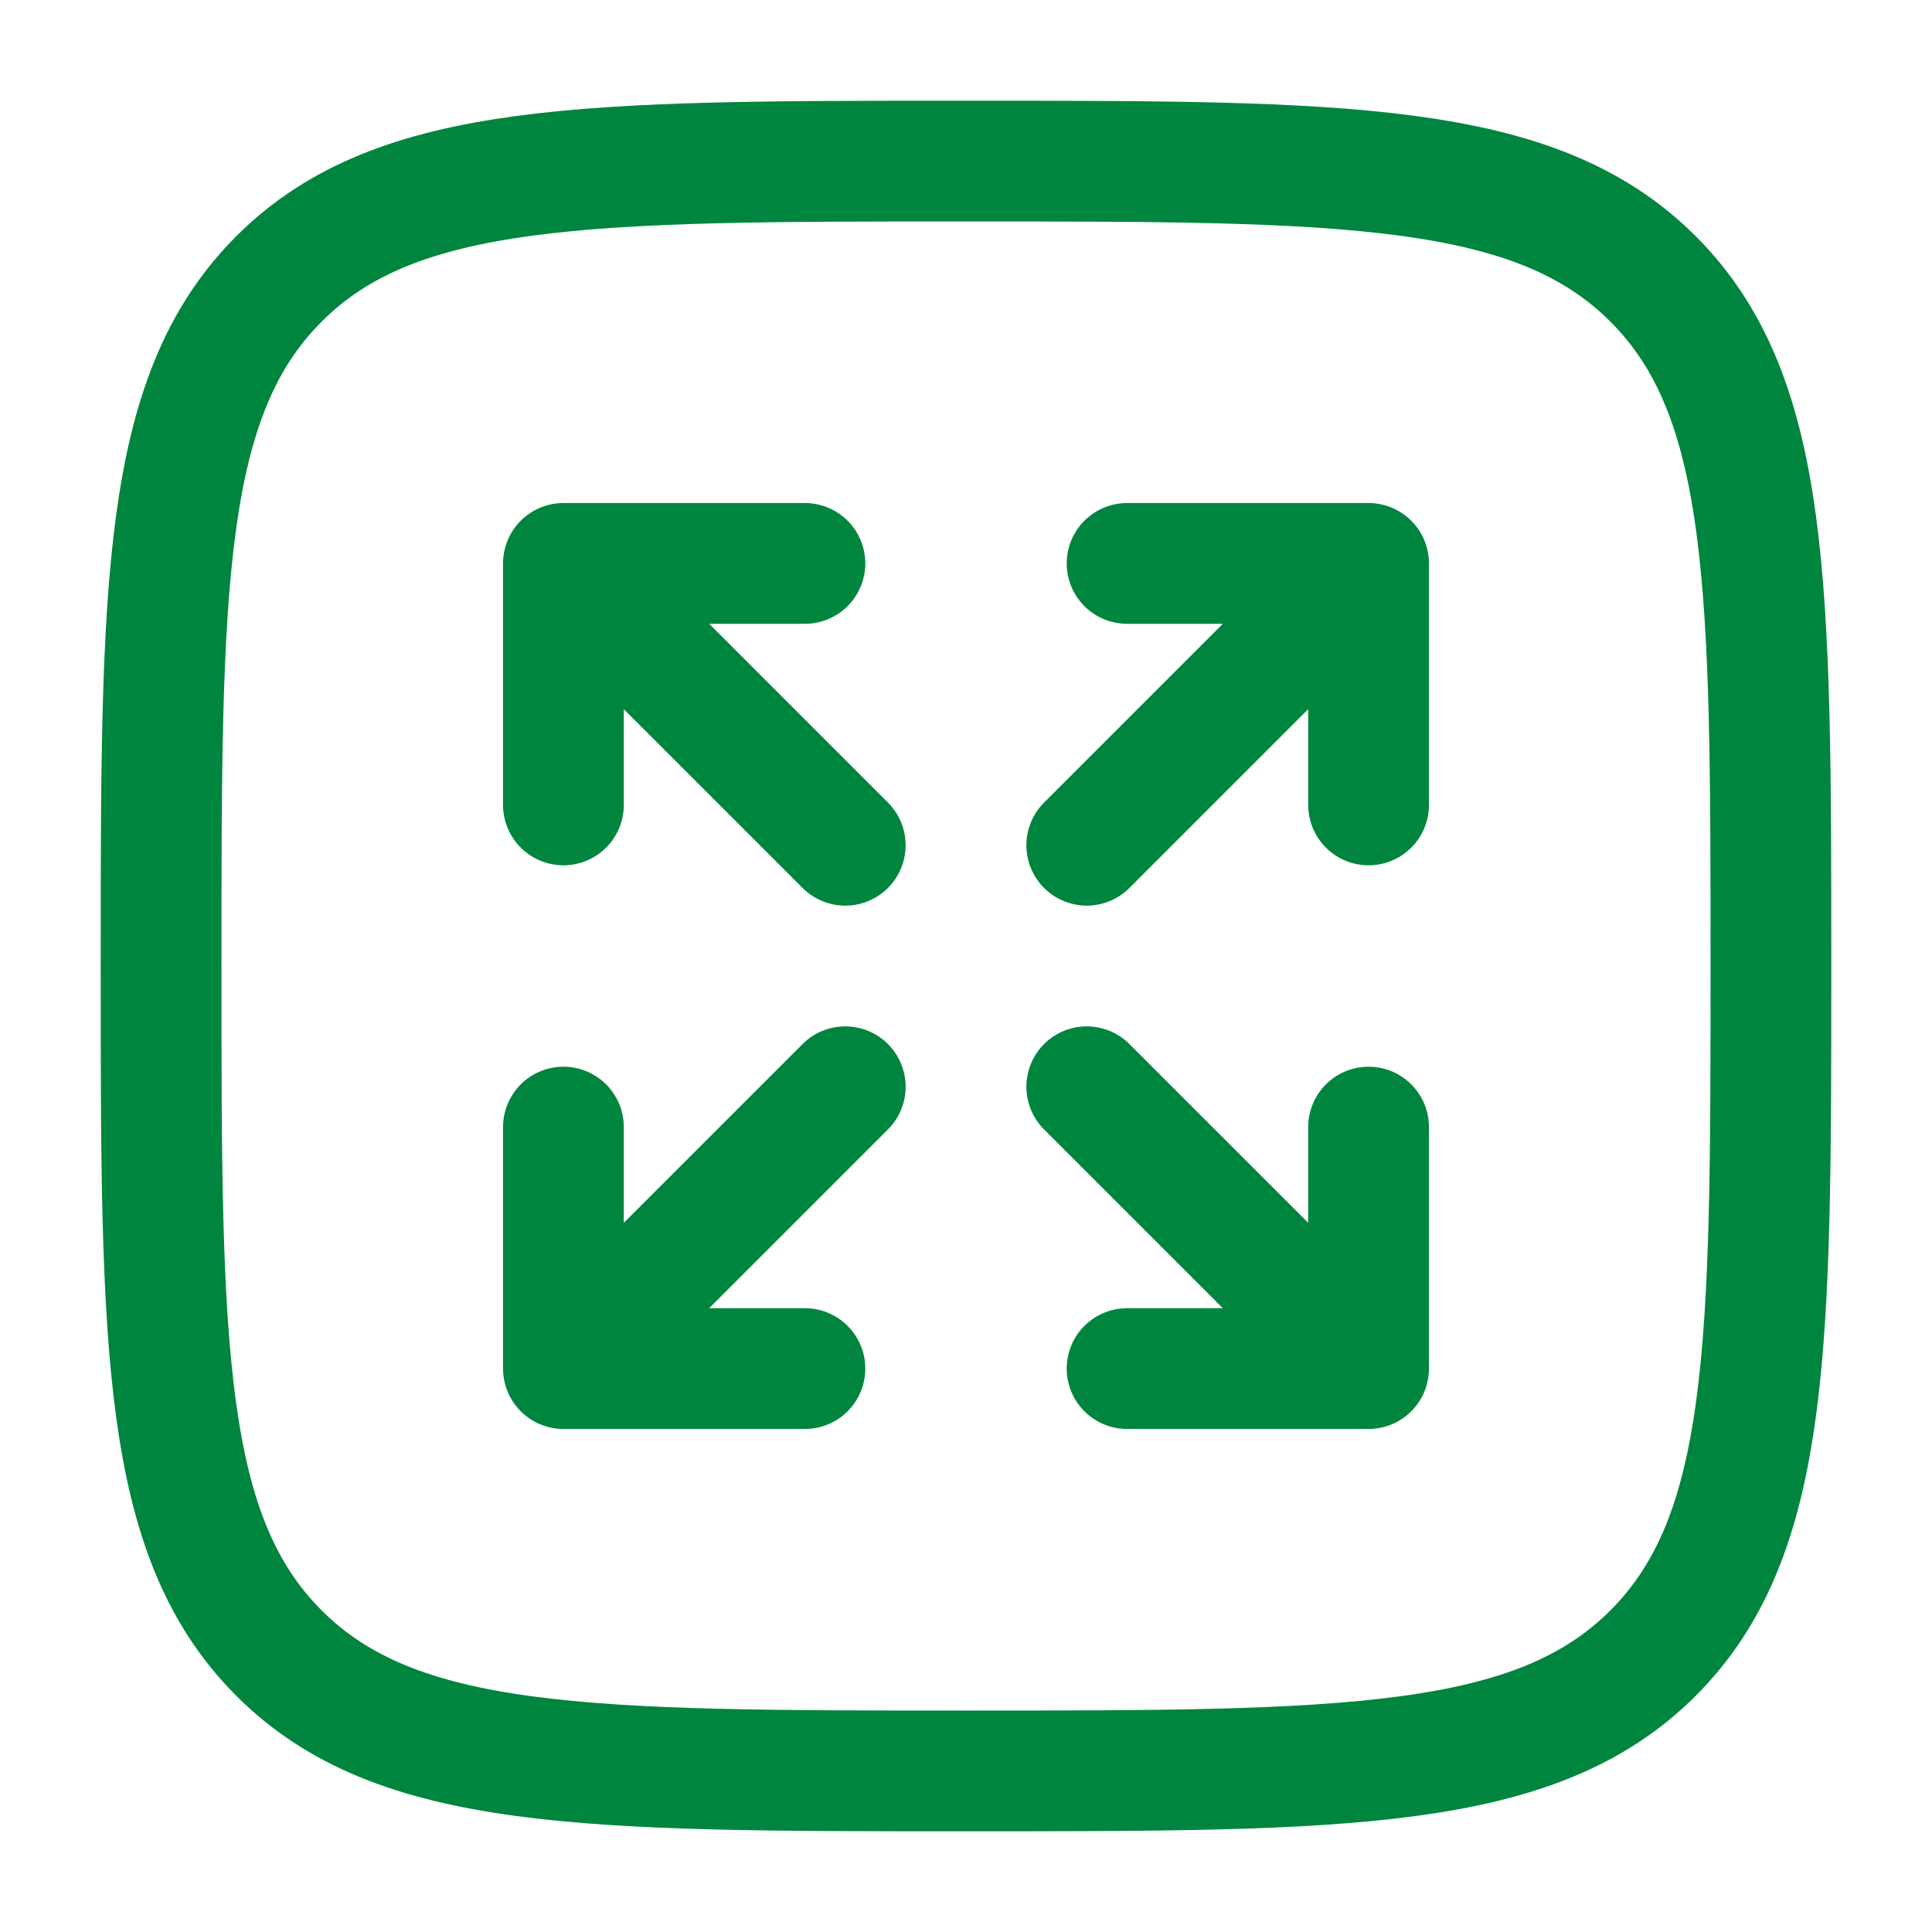
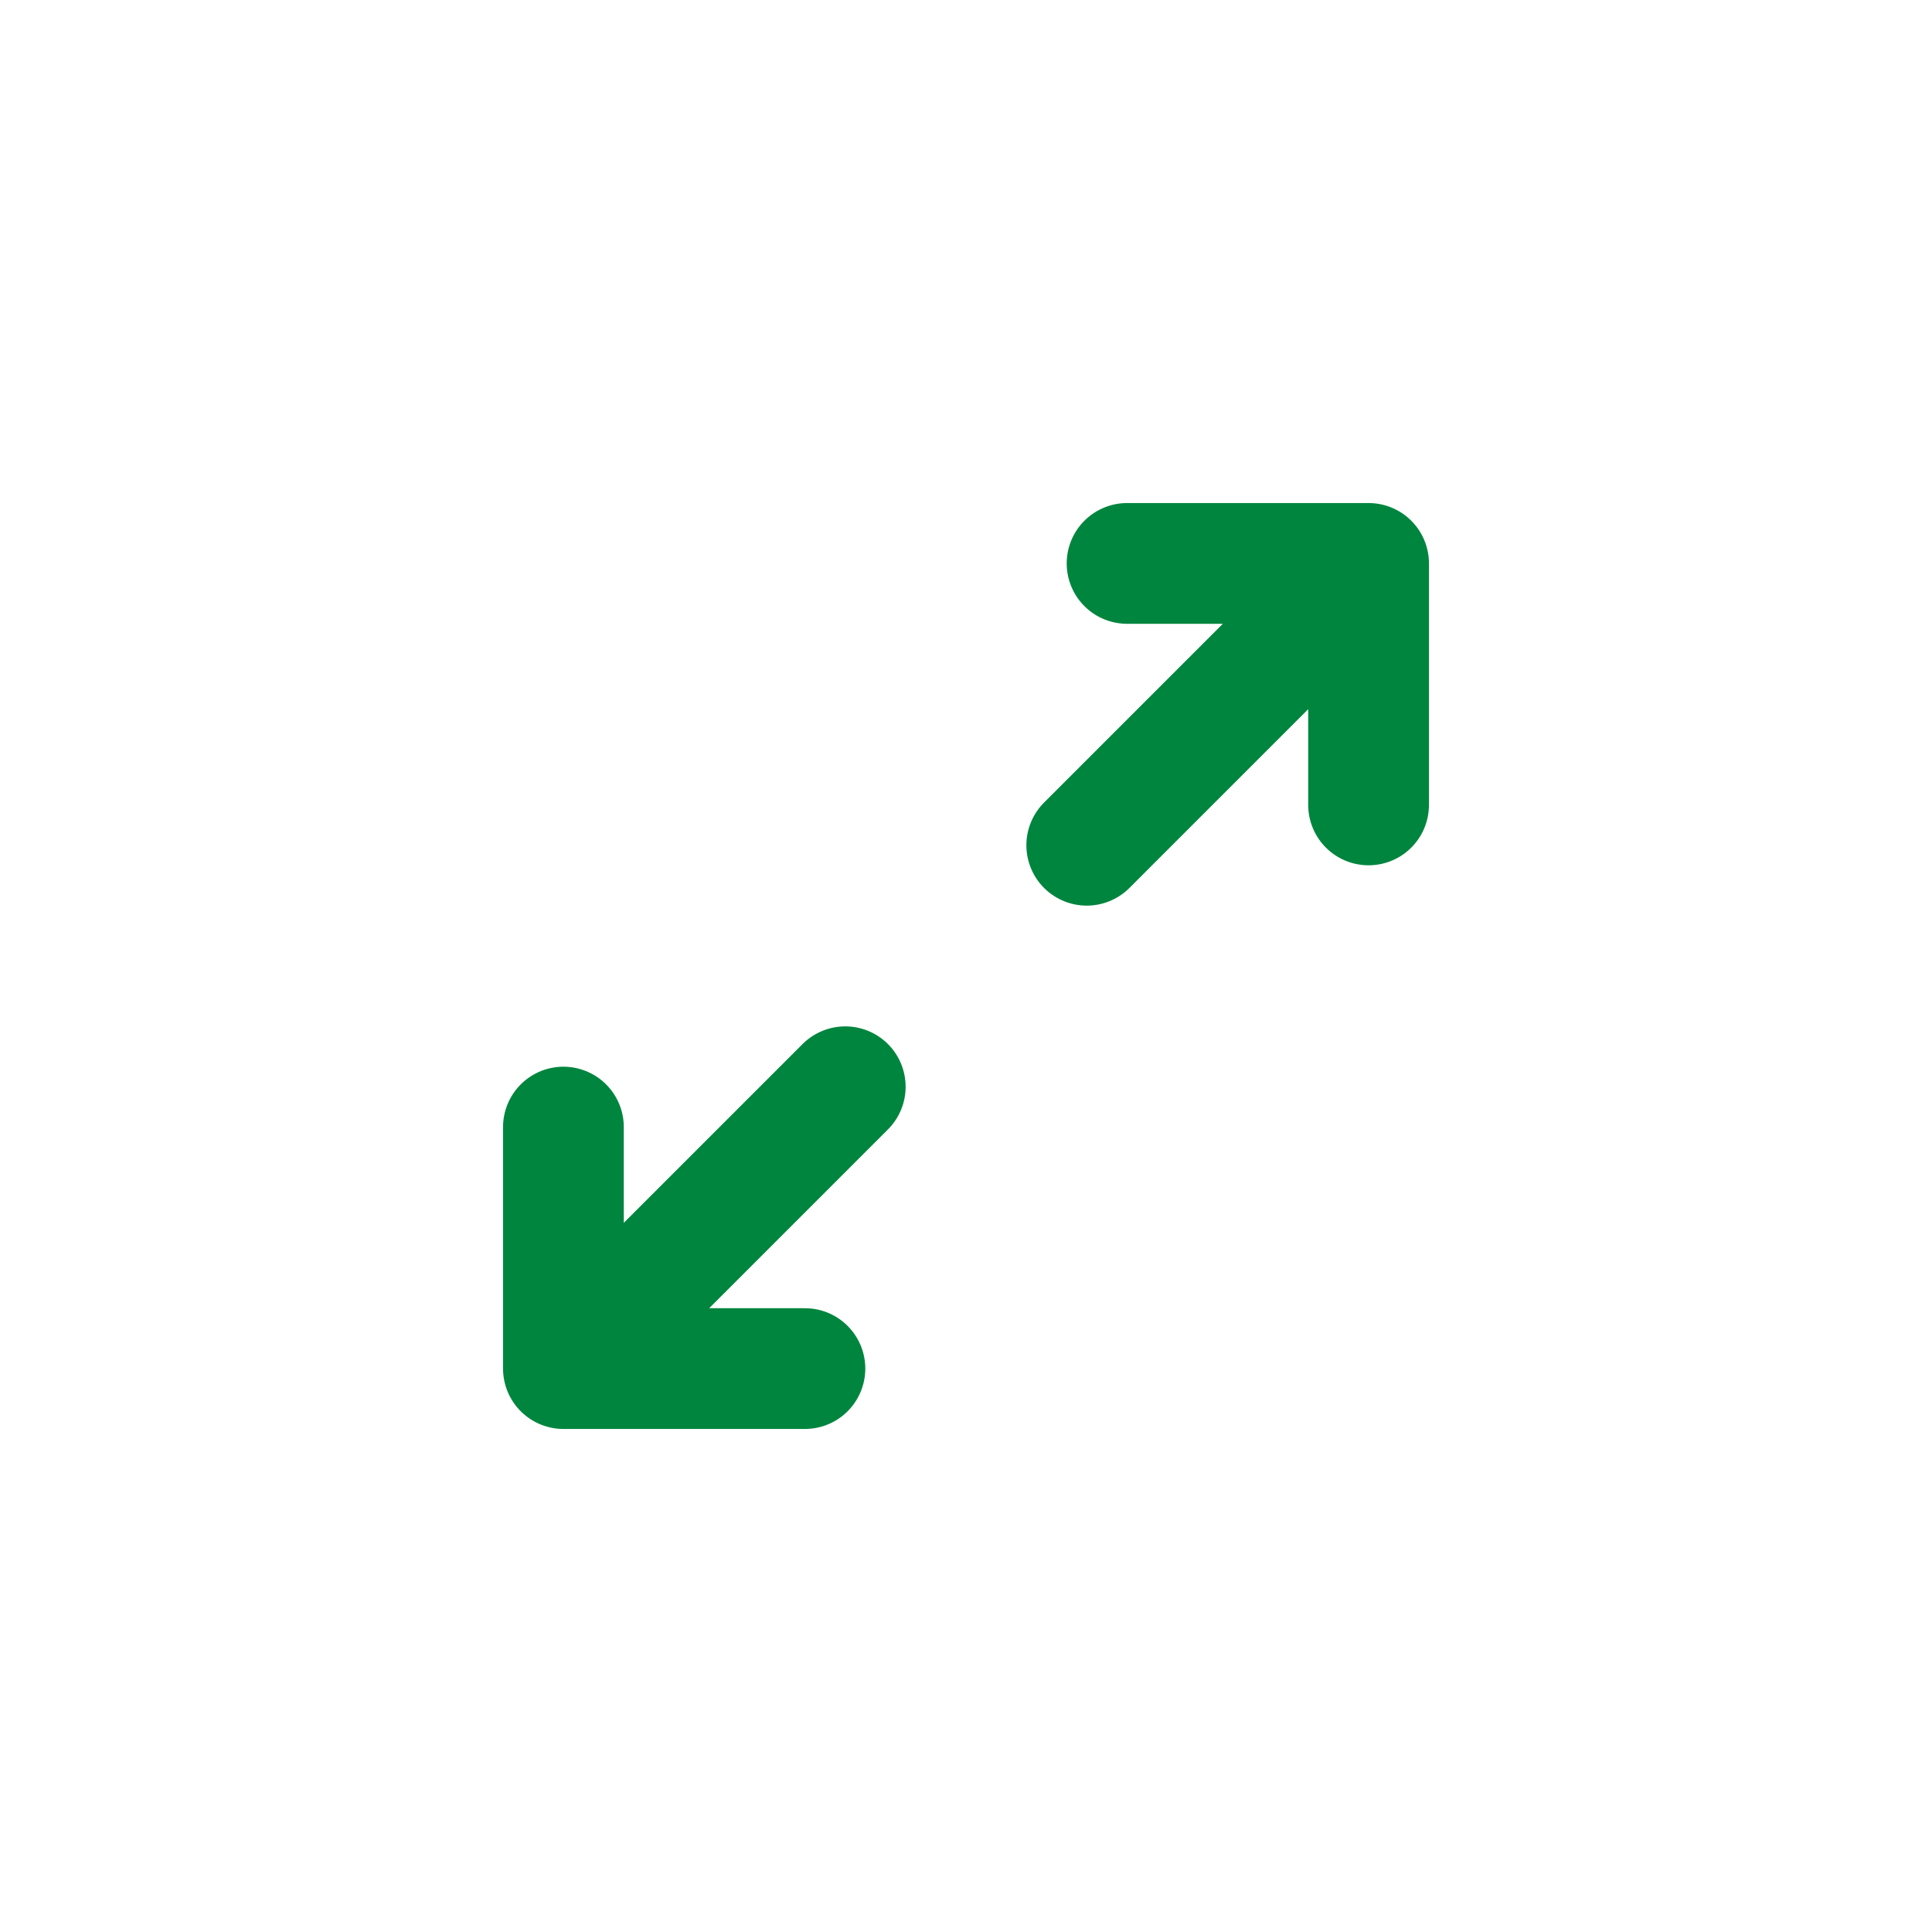
<svg xmlns="http://www.w3.org/2000/svg" version="1.1" id="Ebene_1" x="0px" y="0px" viewBox="0 0 800 800" style="enable-background:new 0 0 800 800;" xml:space="preserve">
  <style type="text/css">
	.st0{fill:none;stroke:#00853E;stroke-width:50;stroke-linecap:round;stroke-linejoin:round;stroke-miterlimit:133.333;}
	.st1{fill:none;stroke:#00853E;stroke-width:50;stroke-miterlimit:133.333;}
</style>
  <path class="st0" d="M566.7,233.3h-100 M566.7,233.3v100 M566.7,233.3L450,350 M233.3,566.7h100 M233.3,566.7v-100 M233.3,566.7  L350,450" />
-   <path class="st0" d="M233.3,233.3h100 M233.3,233.3v100 M233.3,233.3L350,350 M566.7,566.7h-100 M566.7,566.7v-100 M566.7,566.7  L450,450" />
-   <path class="st1" d="M66.7,400c0-157.1,0-235.7,48.8-284.5C164.3,66.7,242.9,66.7,400,66.7c157.1,0,235.7,0,284.5,48.8  c48.8,48.8,48.8,127.4,48.8,284.5c0,157.1,0,235.7-48.8,284.5c-48.8,48.8-127.4,48.8-284.5,48.8c-157.1,0-235.7,0-284.5-48.8  C66.7,635.7,66.7,557.1,66.7,400z" />
</svg>